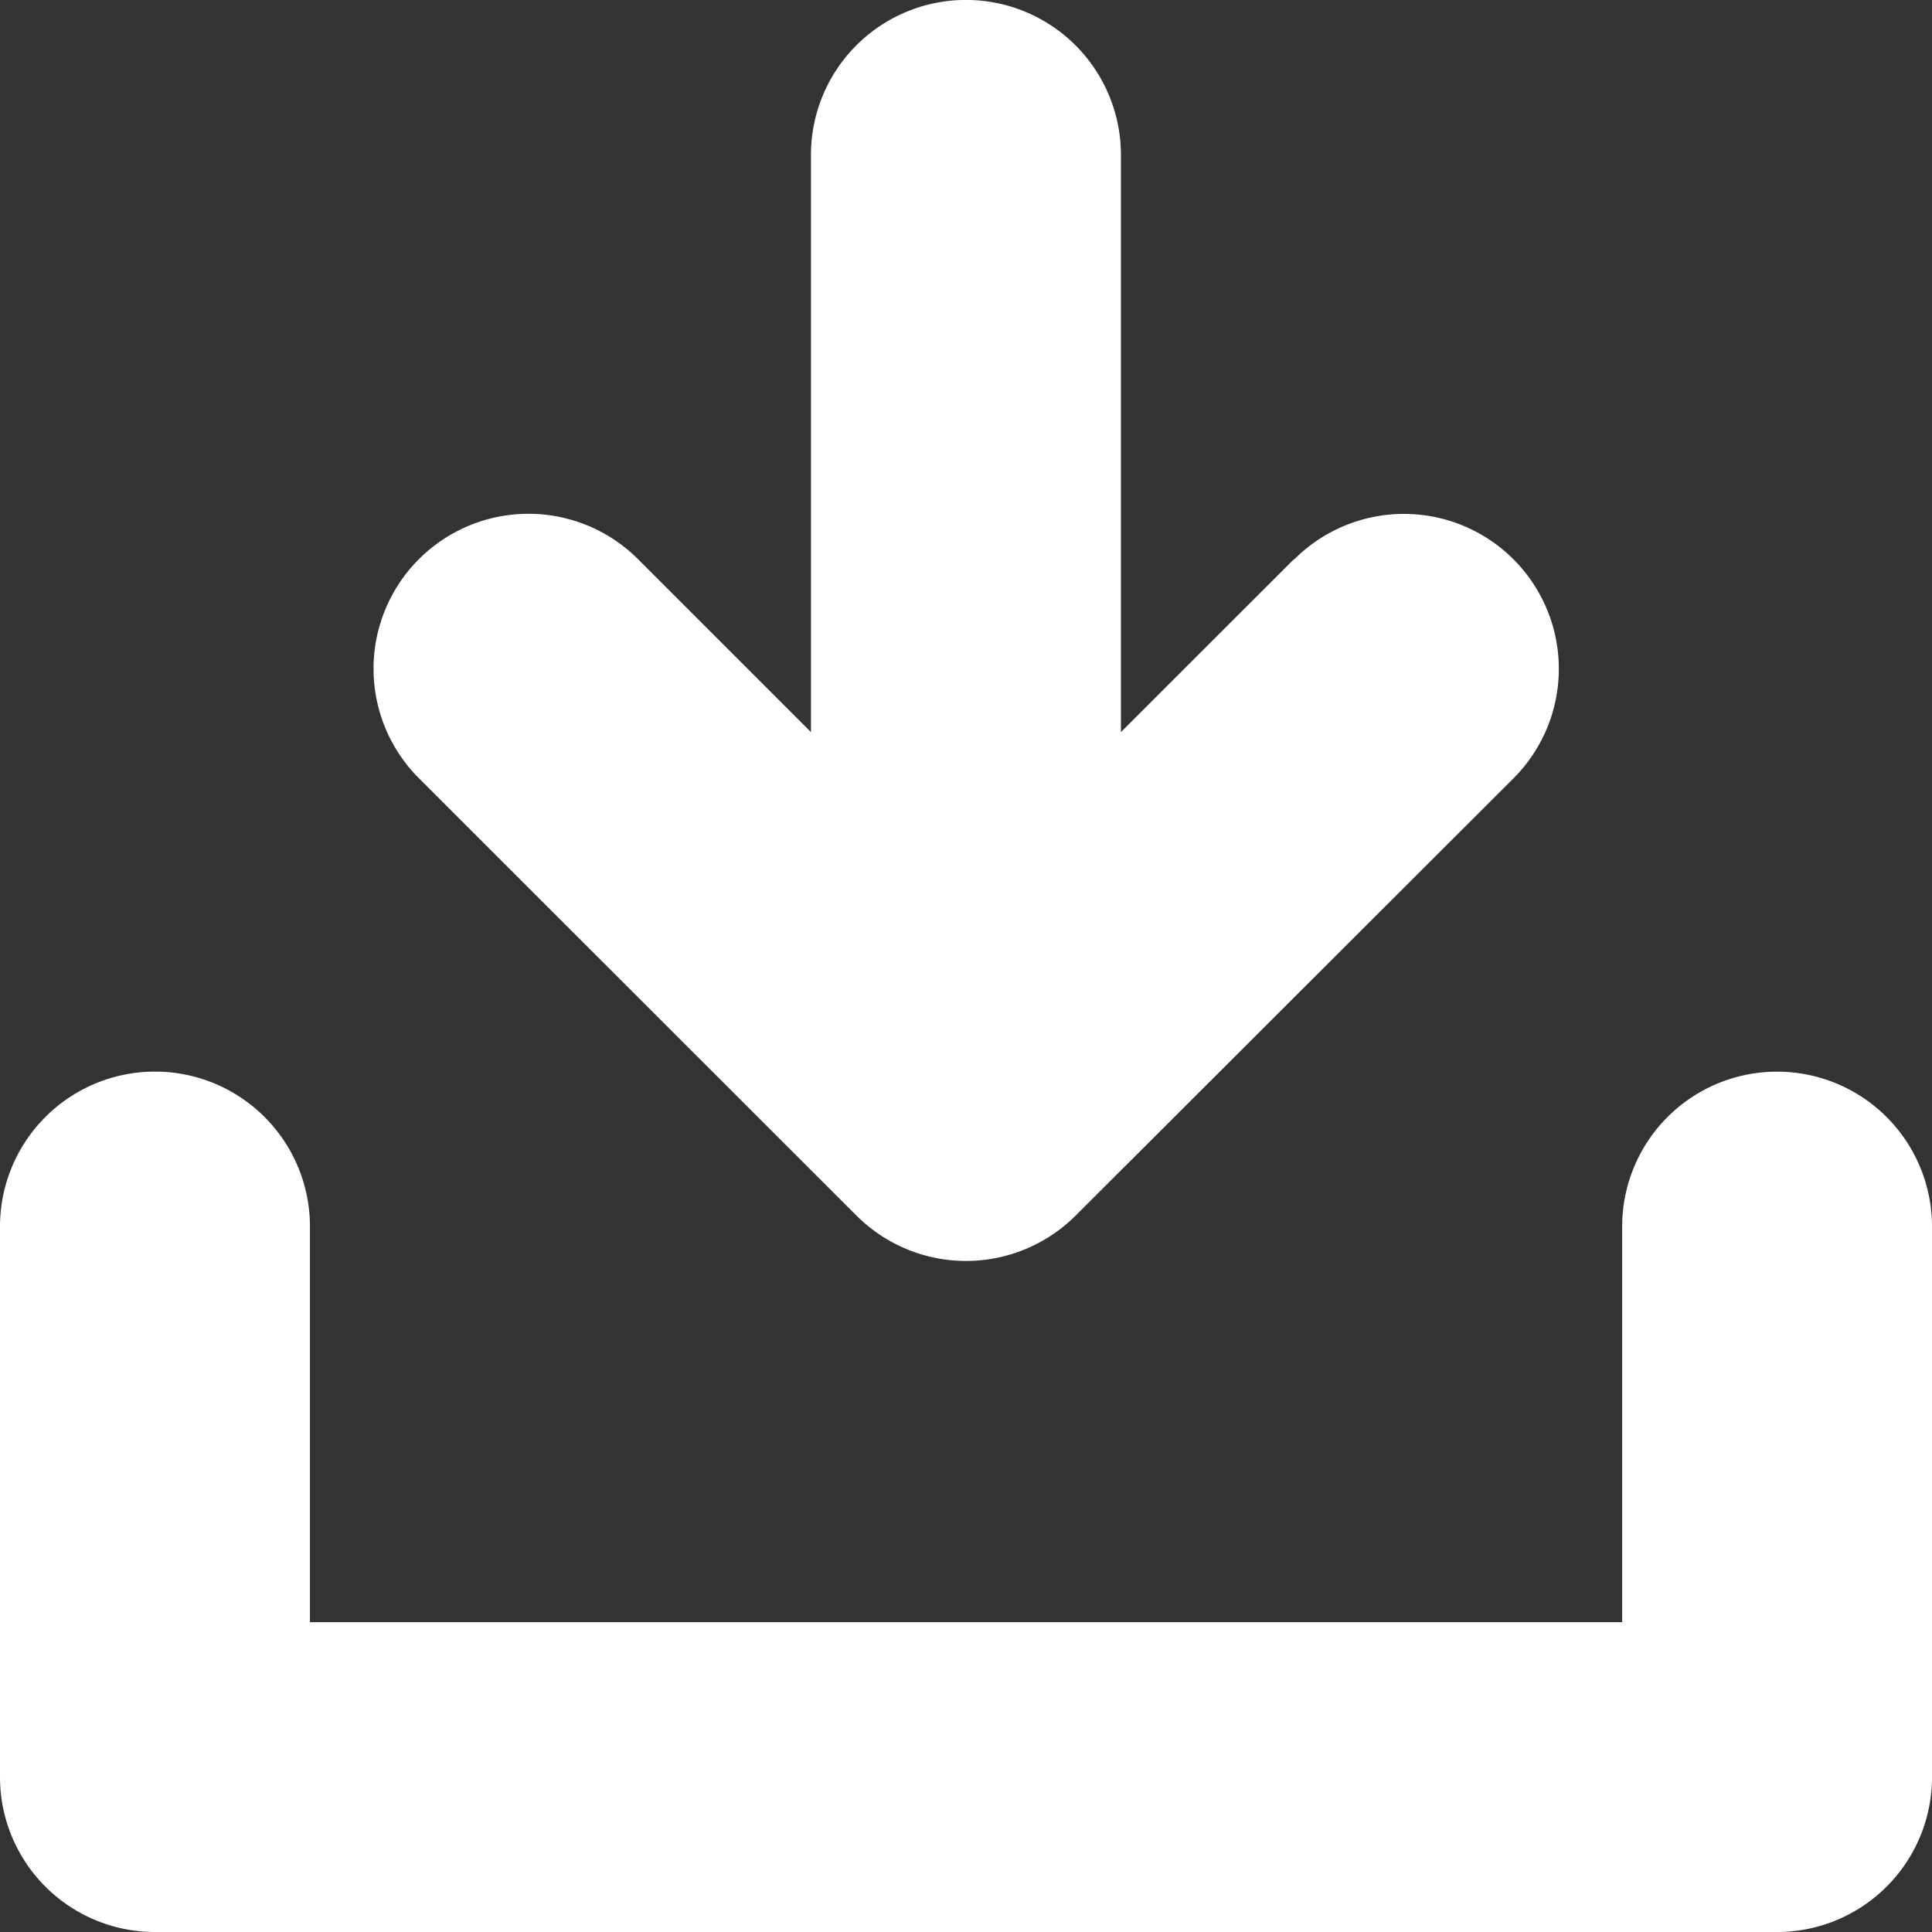
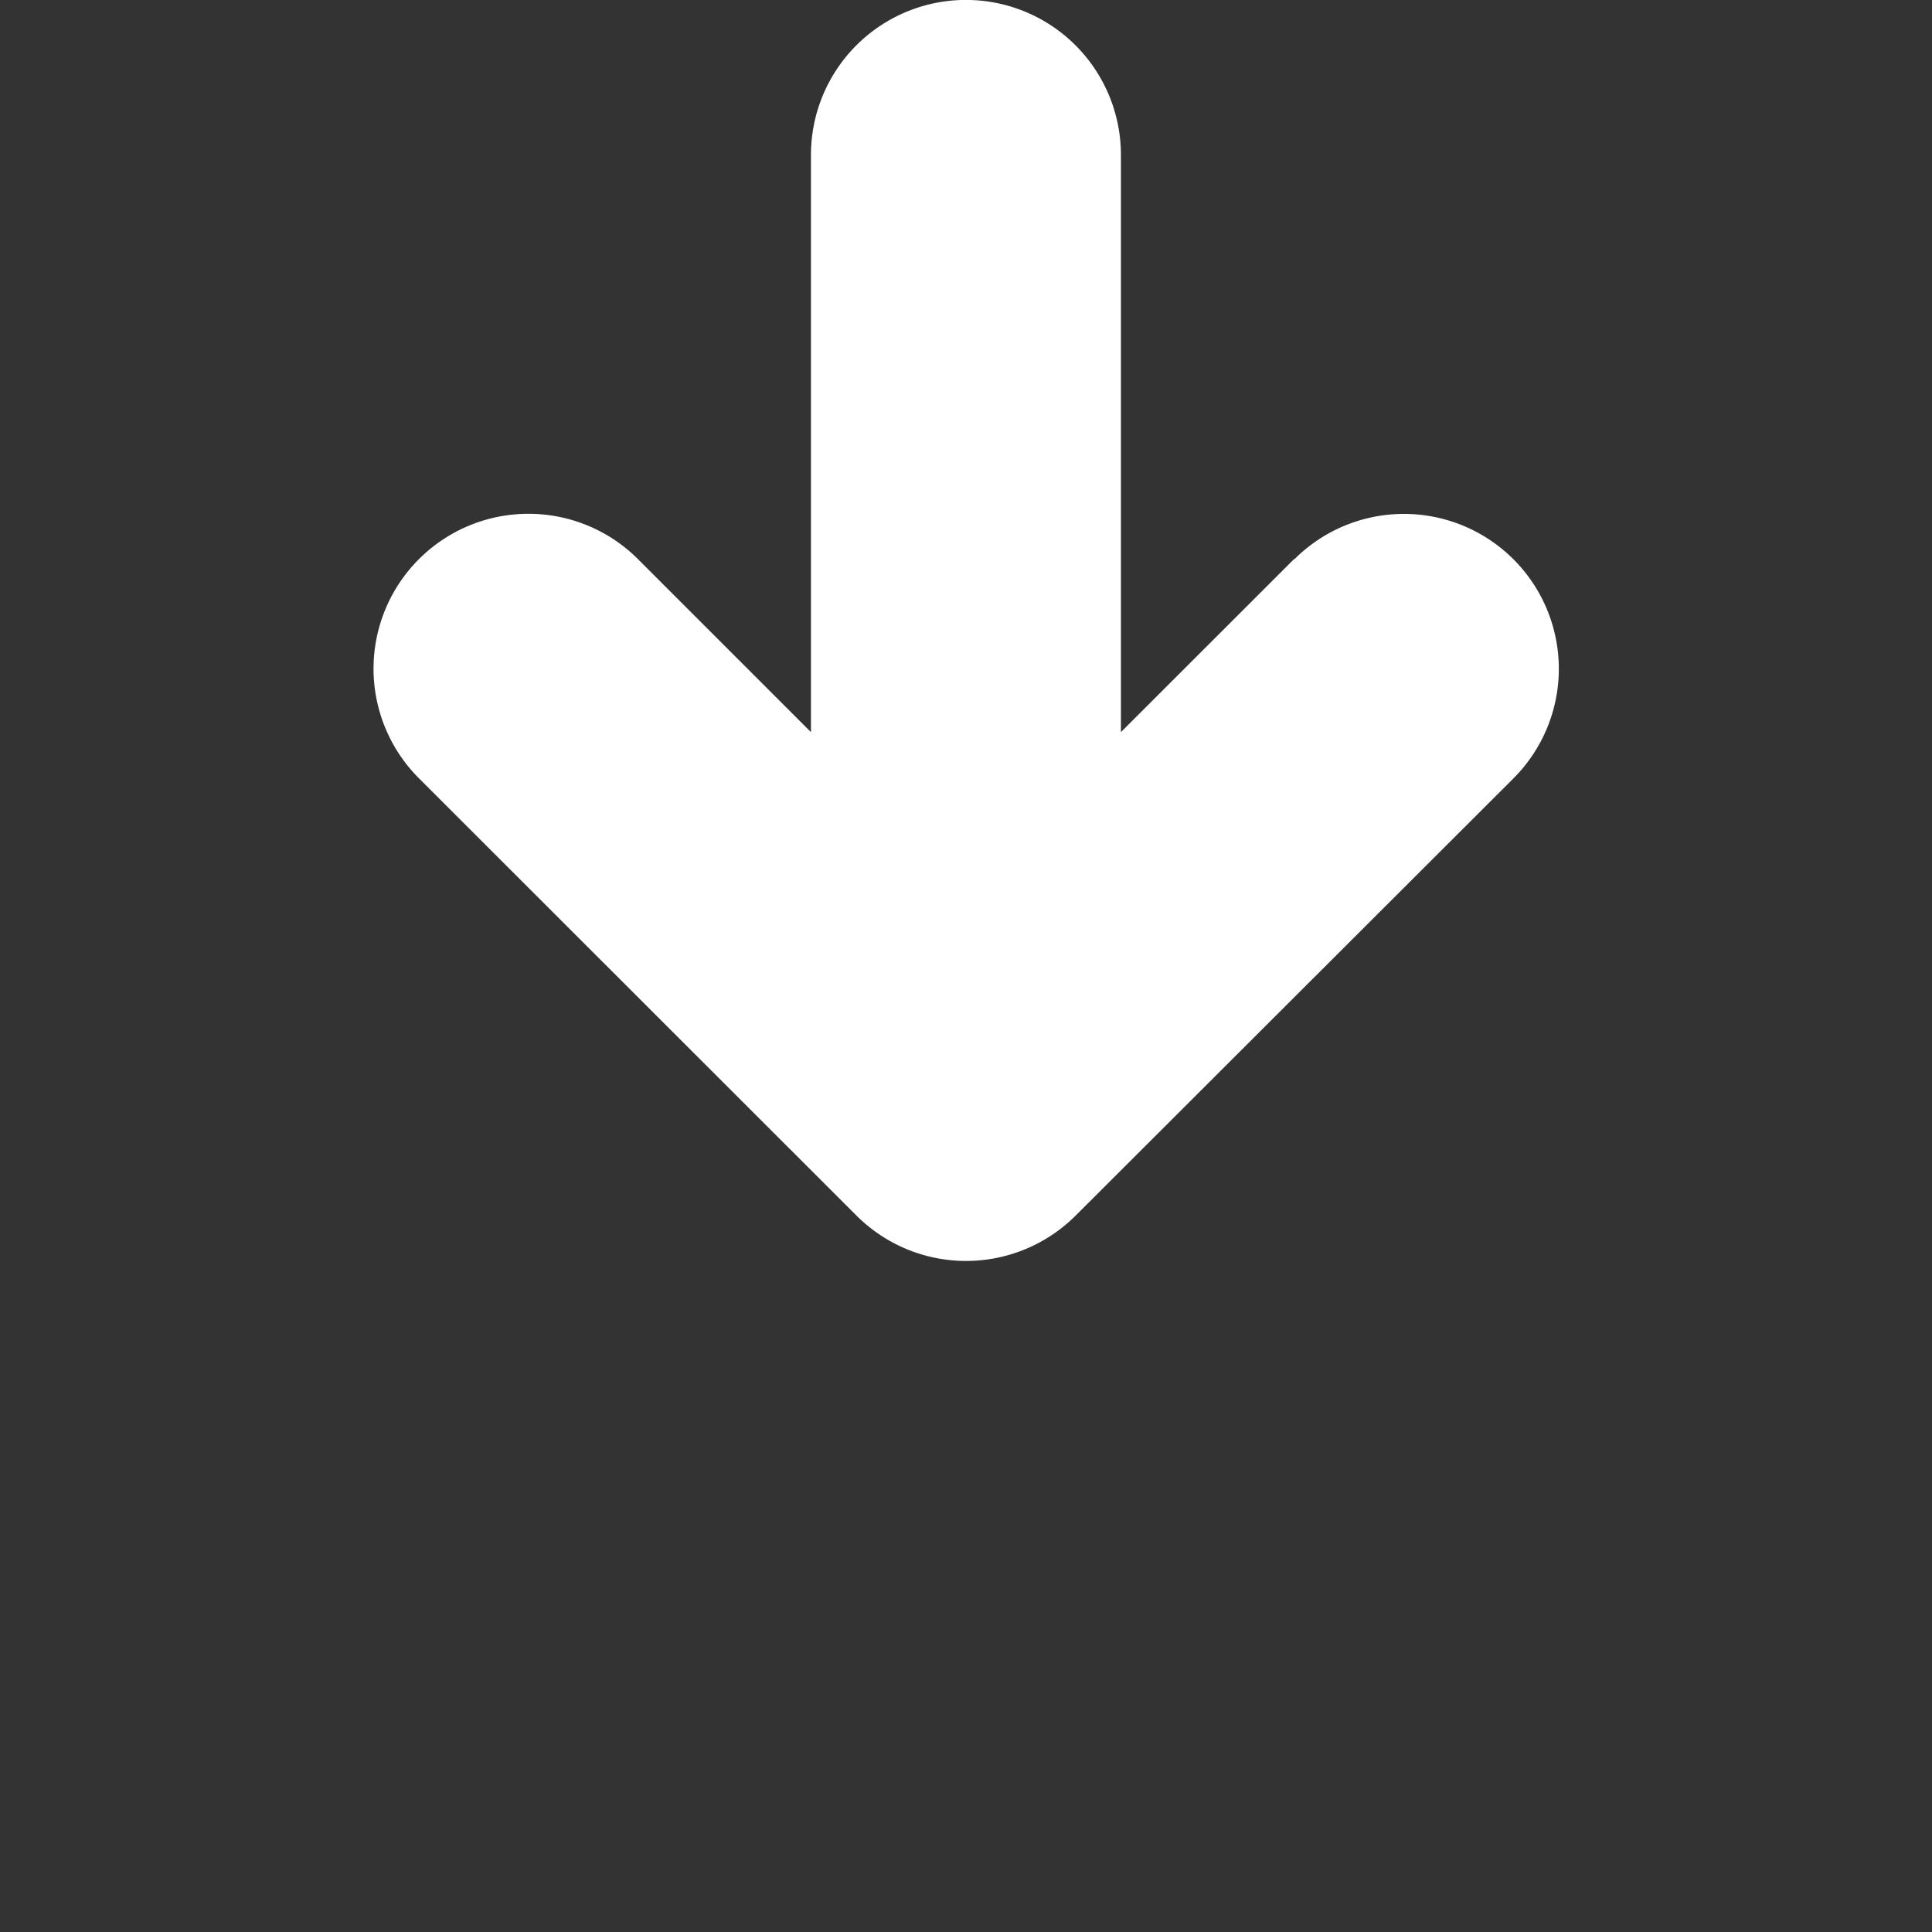
<svg xmlns="http://www.w3.org/2000/svg" width="16" height="16" viewBox="0 0 16 16">
  <rect x="0" y="0" width="16" height="16" fill="#333333" stroke="none" />
  <defs>
    <style>.a{fill:#fff;}</style>
  </defs>
  <g transform="translate(-0.059)">
-     <path class="a" d="M14.776,207.508a1.283,1.283,0,0,0-1.283,1.283v3.276H2.626v-3.276a1.283,1.283,0,0,0-2.567,0v4.559a1.283,1.283,0,0,0,1.283,1.283H14.776a1.283,1.283,0,0,0,1.283-1.283v-4.559A1.283,1.283,0,0,0,14.776,207.508Z" transform="translate(0 -198.633)" />
    <path class="a" d="M79.982,4.631,78.549,6.063V1.283a1.283,1.283,0,0,0-2.567,0v4.78L74.55,4.631a1.283,1.283,0,0,0-1.815,1.814l3.624,3.622a1.284,1.284,0,0,0,1.815,0L81.8,6.446a1.283,1.283,0,0,0-1.815-1.814Z" transform="translate(-69.207)" />
  </g>
</svg>